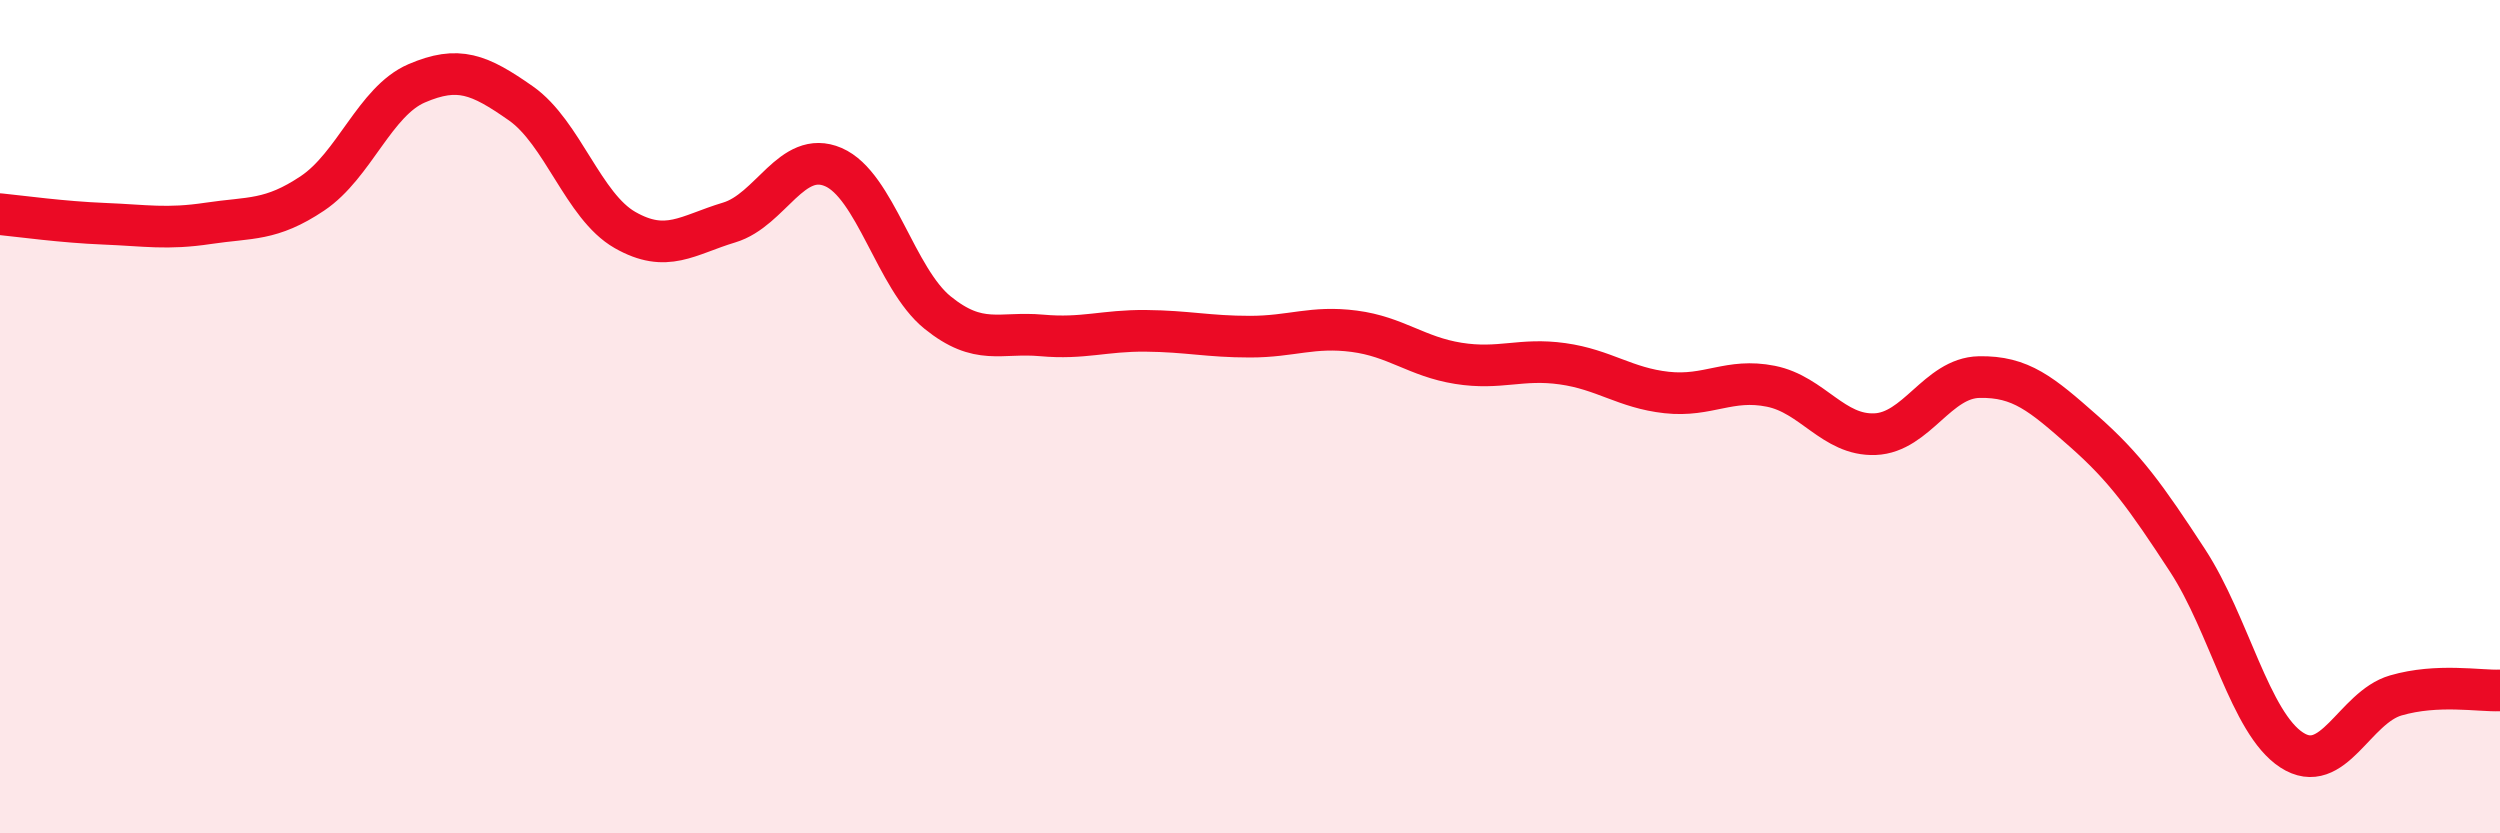
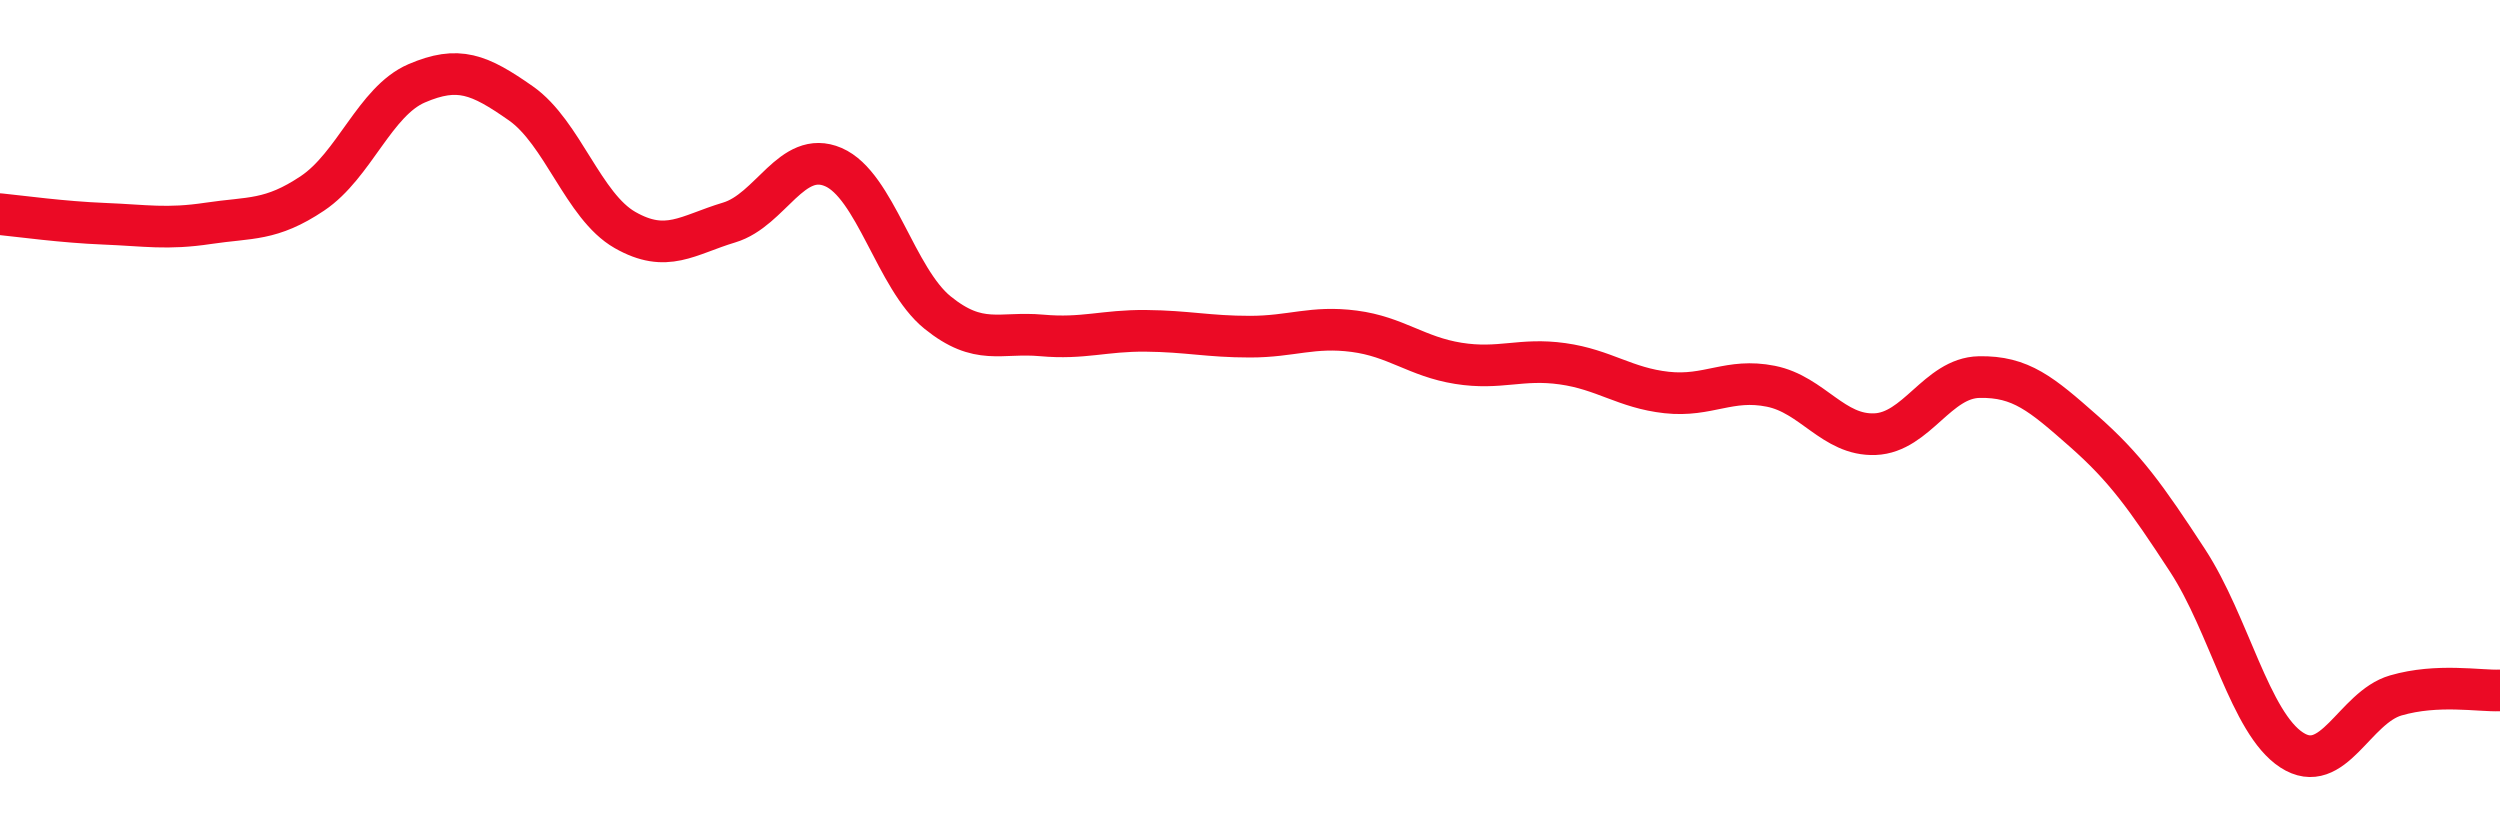
<svg xmlns="http://www.w3.org/2000/svg" width="60" height="20" viewBox="0 0 60 20">
-   <path d="M 0,5.14 C 0.5,5.19 1.5,5.33 2.5,5.37 C 3.5,5.41 4,5.51 5,5.36 C 6,5.21 6.5,5.31 7.5,4.64 C 8.5,3.97 9,2.43 10,2 C 11,1.57 11.5,1.78 12.5,2.48 C 13.5,3.18 14,4.95 15,5.52 C 16,6.09 16.5,5.64 17.5,5.34 C 18.5,5.04 19,3.58 20,4.01 C 21,4.44 21.5,6.69 22.5,7.5 C 23.5,8.31 24,7.96 25,8.05 C 26,8.14 26.5,7.93 27.5,7.94 C 28.5,7.95 29,8.08 30,8.08 C 31,8.08 31.5,7.82 32.5,7.95 C 33.5,8.08 34,8.56 35,8.72 C 36,8.88 36.5,8.59 37.5,8.73 C 38.5,8.87 39,9.31 40,9.42 C 41,9.53 41.5,9.07 42.5,9.27 C 43.5,9.47 44,10.46 45,10.42 C 46,10.38 46.5,9.07 47.5,9.05 C 48.5,9.03 49,9.46 50,10.34 C 51,11.22 51.5,11.92 52.5,13.45 C 53.5,14.98 54,17.35 55,18 C 56,18.65 56.5,16.98 57.5,16.69 C 58.5,16.4 59.5,16.59 60,16.57L60 20L0 20Z" fill="#EB0A25" opacity="0.1" stroke-linecap="round" stroke-linejoin="round" />
  <path d="M 0,5.14 C 0.5,5.19 1.5,5.33 2.5,5.37 C 3.5,5.41 4,5.51 5,5.36 C 6,5.21 6.5,5.31 7.5,4.64 C 8.5,3.97 9,2.43 10,2 C 11,1.57 11.5,1.78 12.5,2.48 C 13.5,3.18 14,4.95 15,5.52 C 16,6.09 16.5,5.64 17.5,5.34 C 18.5,5.04 19,3.58 20,4.01 C 21,4.44 21.5,6.69 22.5,7.5 C 23.5,8.31 24,7.96 25,8.05 C 26,8.14 26.5,7.93 27.5,7.94 C 28.5,7.95 29,8.08 30,8.08 C 31,8.08 31.5,7.82 32.5,7.95 C 33.5,8.08 34,8.56 35,8.72 C 36,8.88 36.5,8.59 37.5,8.73 C 38.5,8.87 39,9.31 40,9.42 C 41,9.53 41.5,9.07 42.5,9.27 C 43.5,9.47 44,10.46 45,10.42 C 46,10.38 46.5,9.07 47.5,9.05 C 48.5,9.03 49,9.46 50,10.34 C 51,11.22 51.5,11.92 52.5,13.45 C 53.5,14.98 54,17.35 55,18 C 56,18.65 56.5,16.98 57.5,16.69 C 58.5,16.4 59.5,16.59 60,16.57" stroke="#EB0A25" stroke-width="1" fill="none" stroke-linecap="round" stroke-linejoin="round" />
</svg>